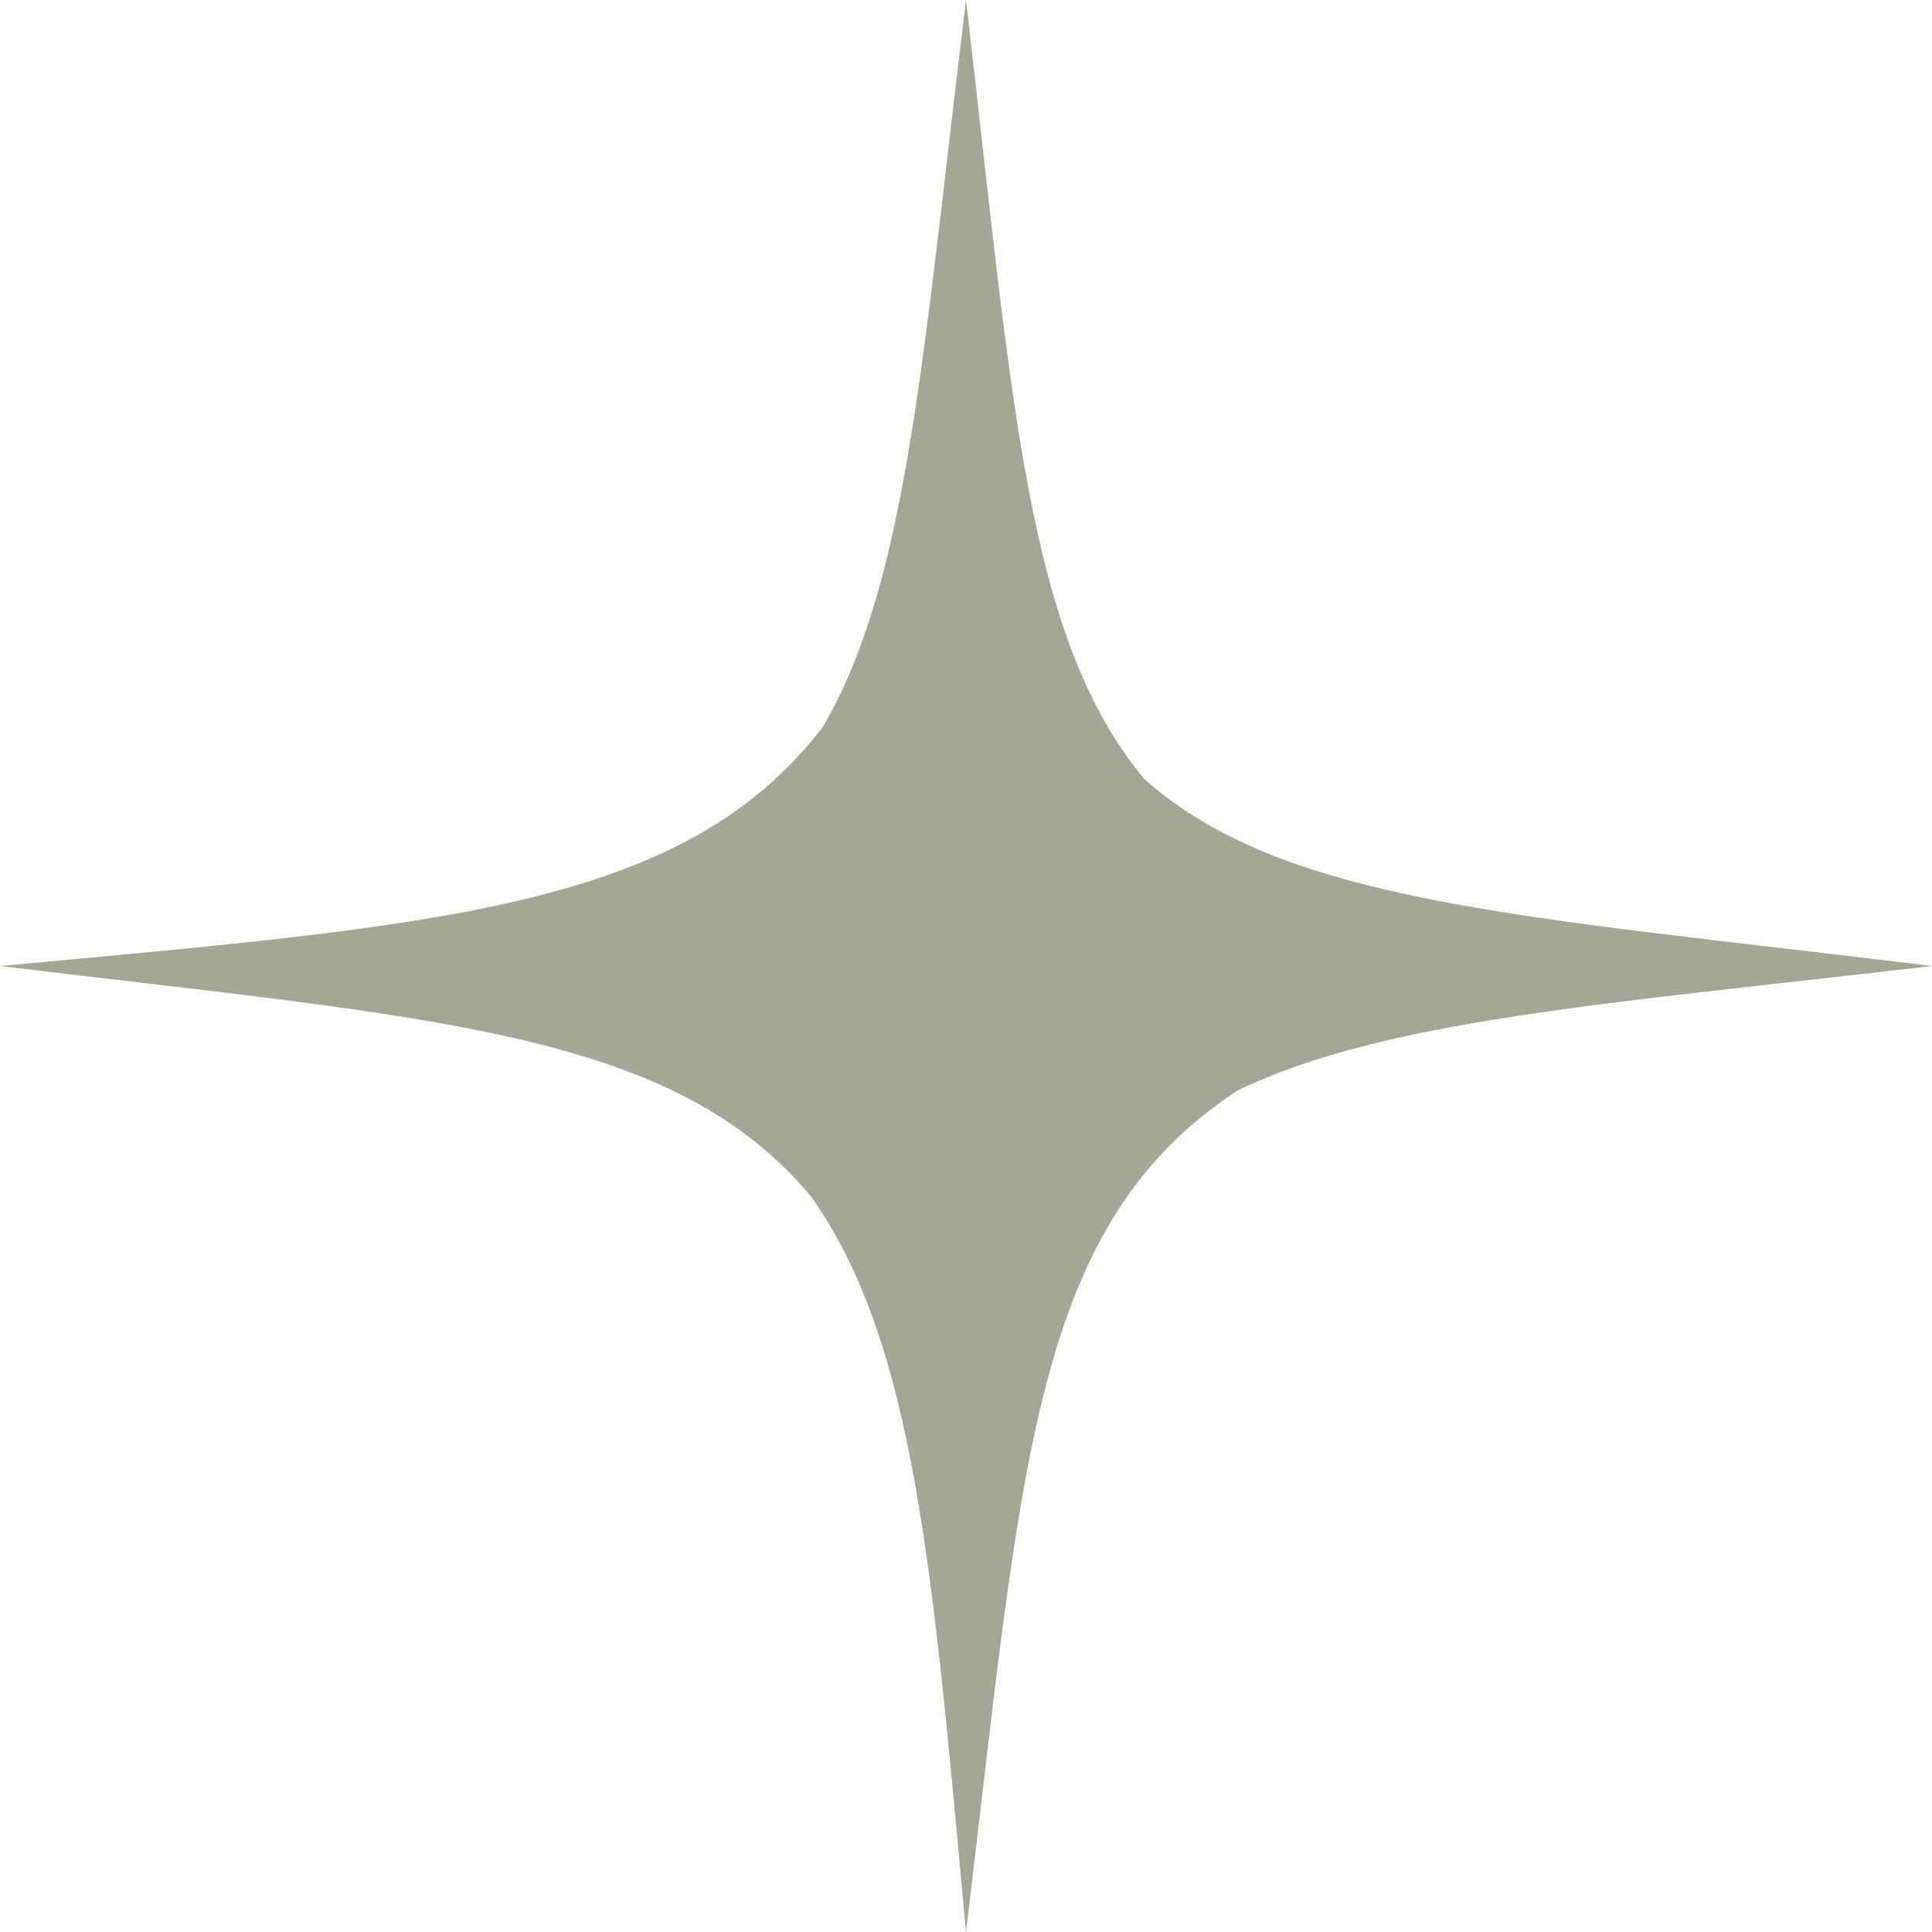
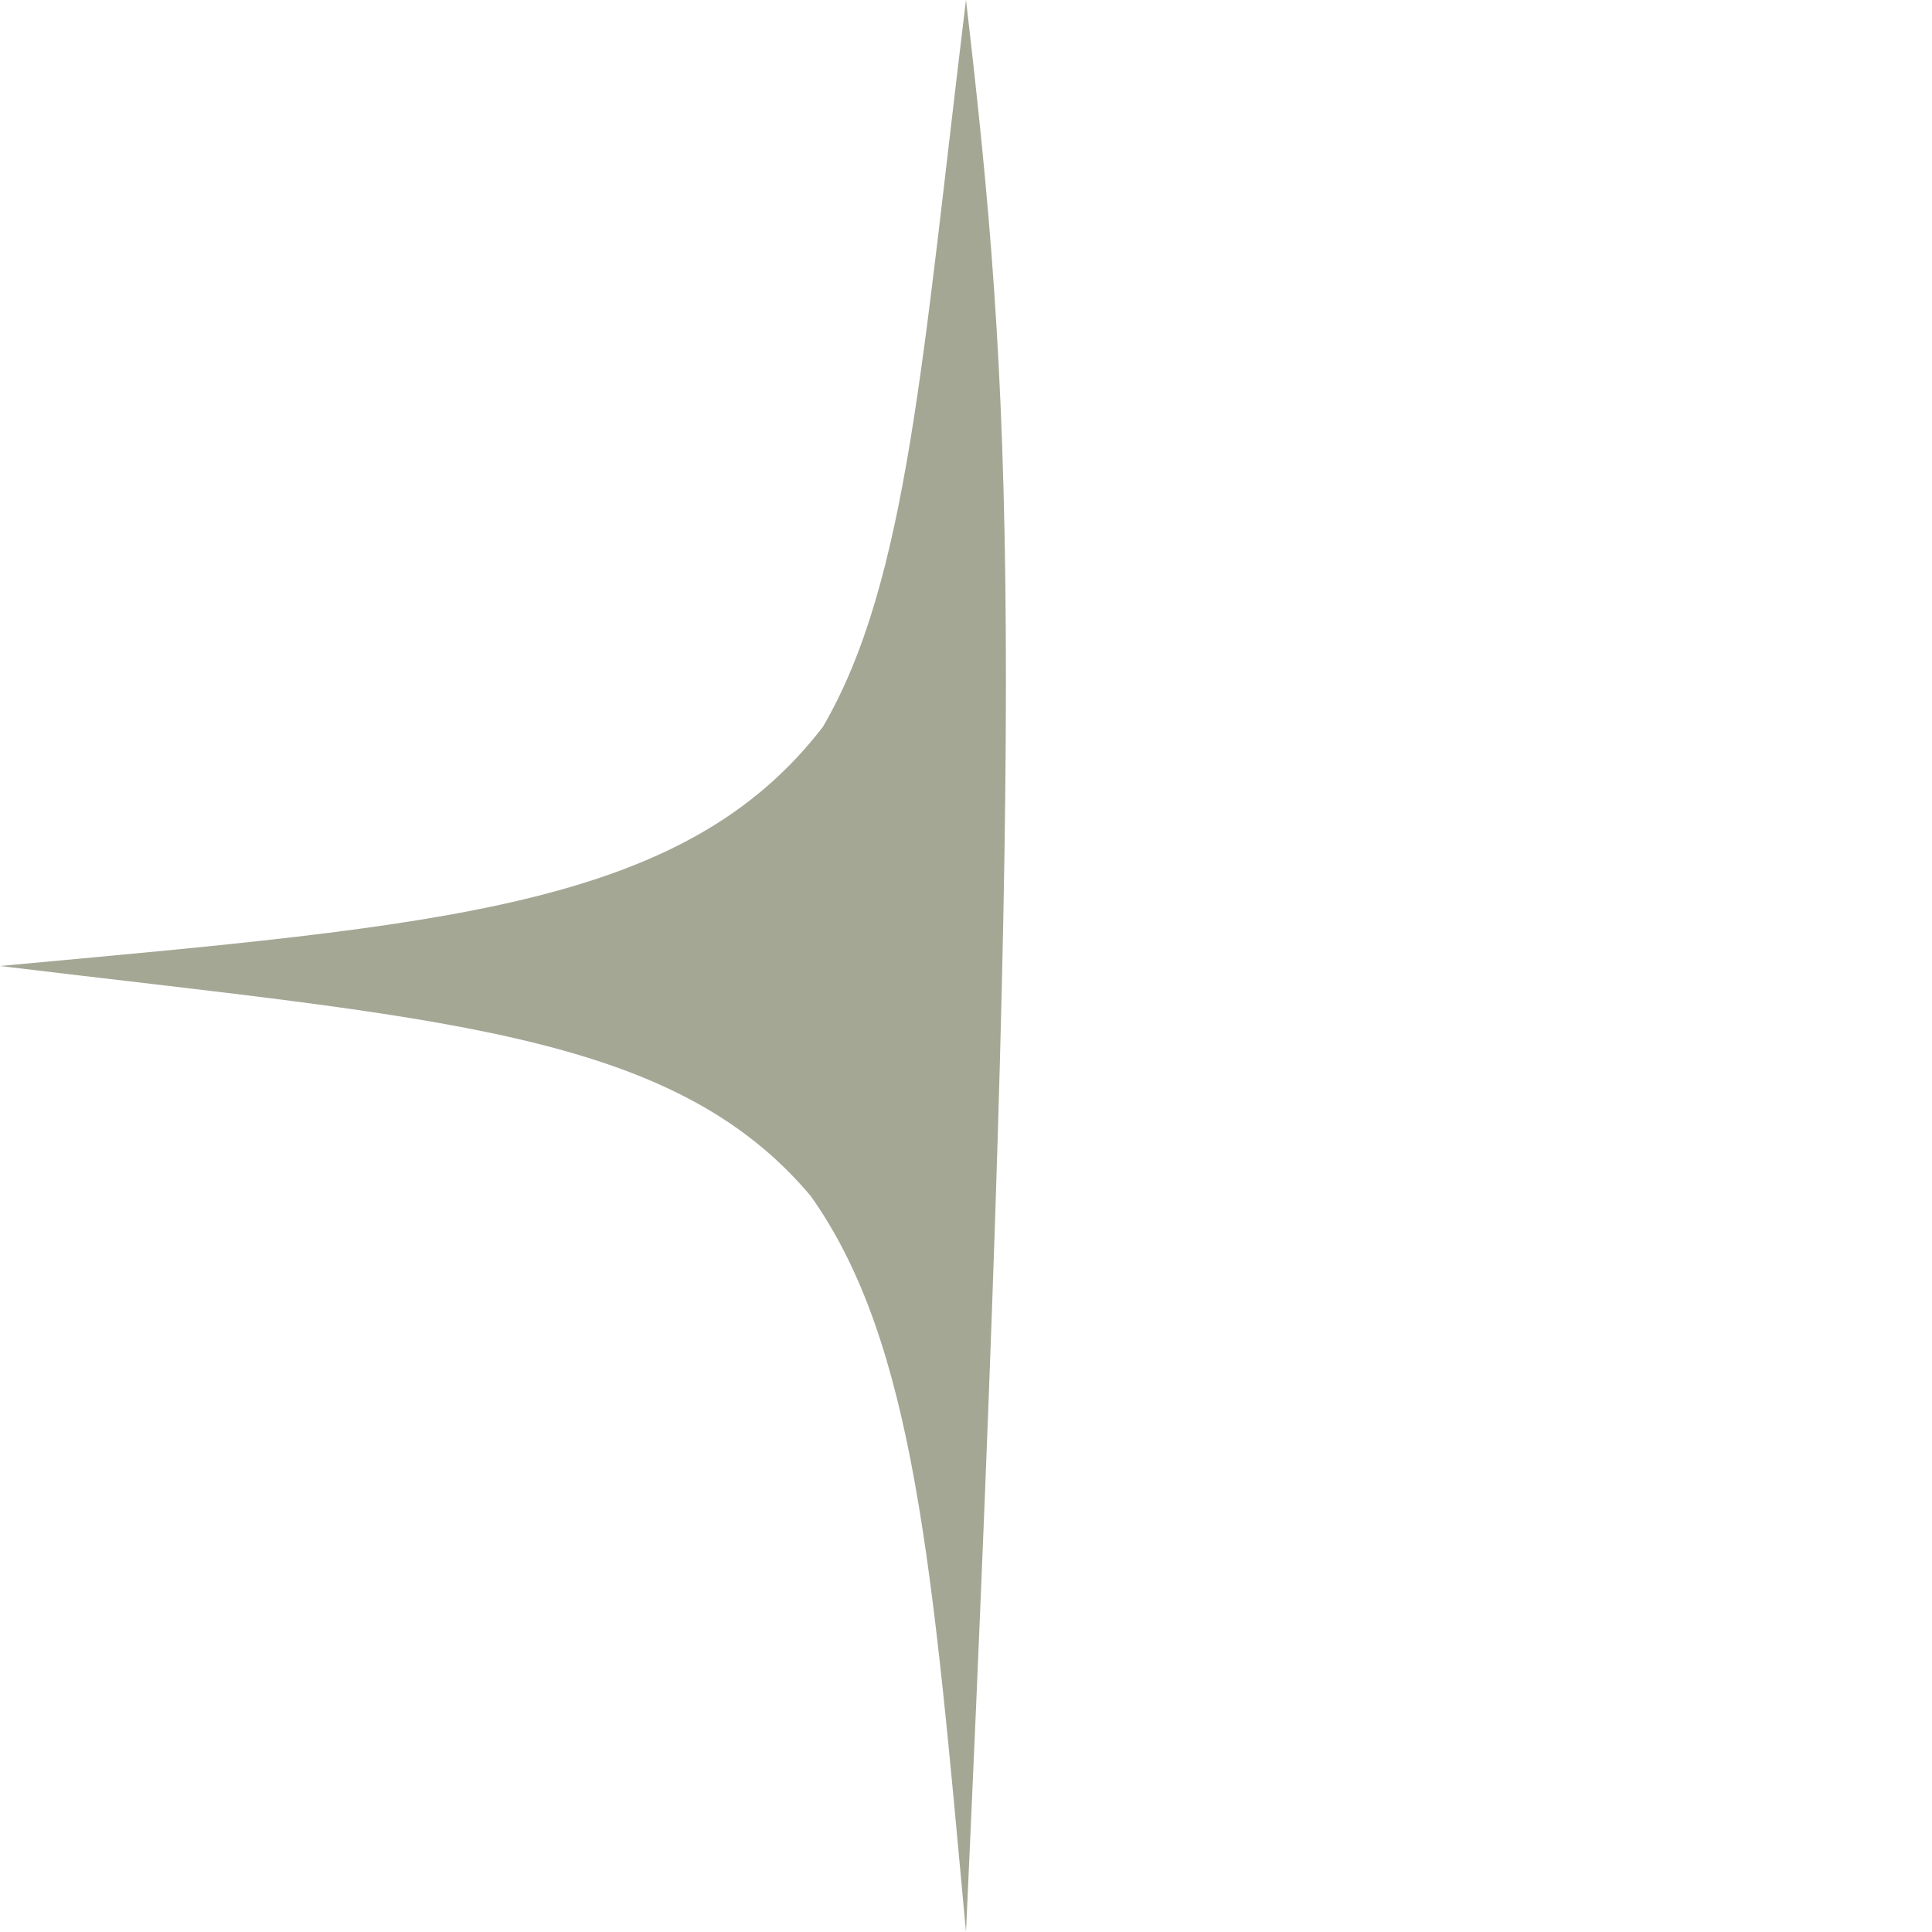
<svg xmlns="http://www.w3.org/2000/svg" width="24" height="24" fill="none">
-   <path d="M12 0c-.54 4.415-.72 7.218-1.777 9.028C8.496 11.278 5.501 11.492 0 12c5.412.655 8.338.797 10.071 2.857C11.366 16.682 11.585 19.503 12 24c.706-5.832.816-8.777 3.373-10.453 1.819-.878 4.532-1.07 8.627-1.547-5.078-.622-8.024-.765-9.779-2.317C12.738 7.915 12.58 4.98 12 0Z" fill="#A3A794" />
+   <path d="M12 0c-.54 4.415-.72 7.218-1.777 9.028C8.496 11.278 5.501 11.492 0 12c5.412.655 8.338.797 10.071 2.857C11.366 16.682 11.585 19.503 12 24C12.738 7.915 12.58 4.98 12 0Z" fill="#A3A794" />
</svg>